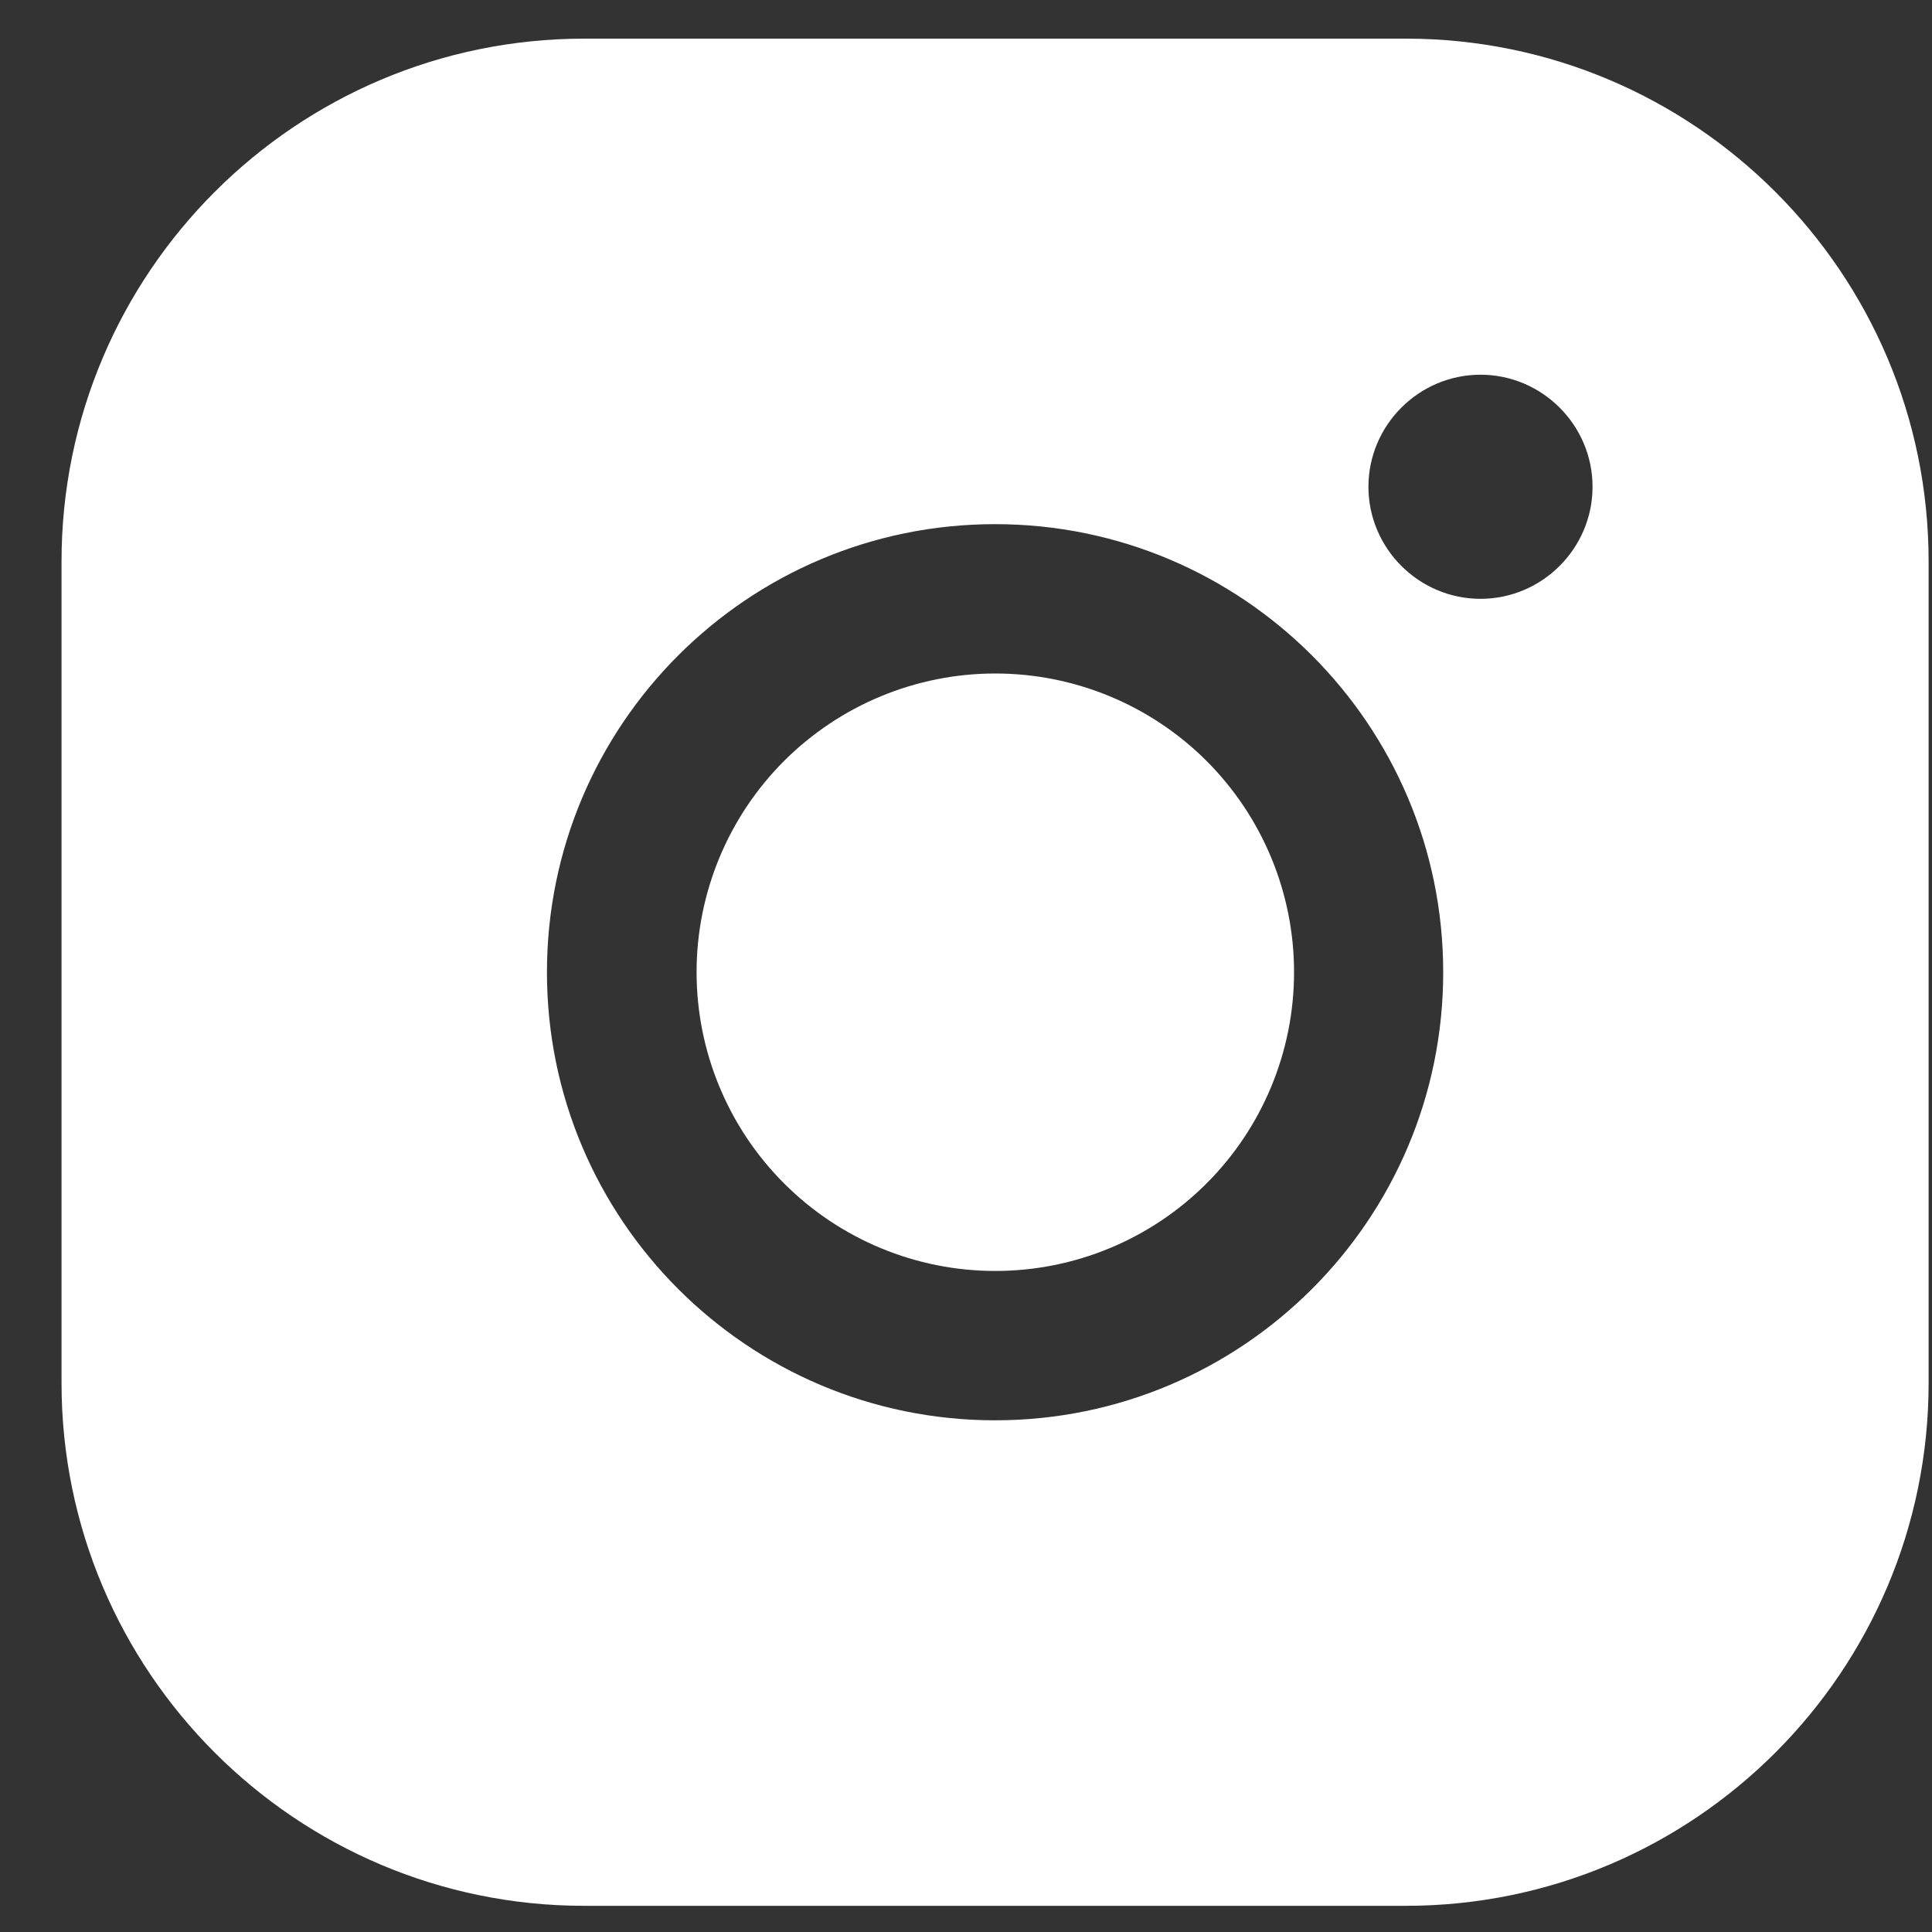
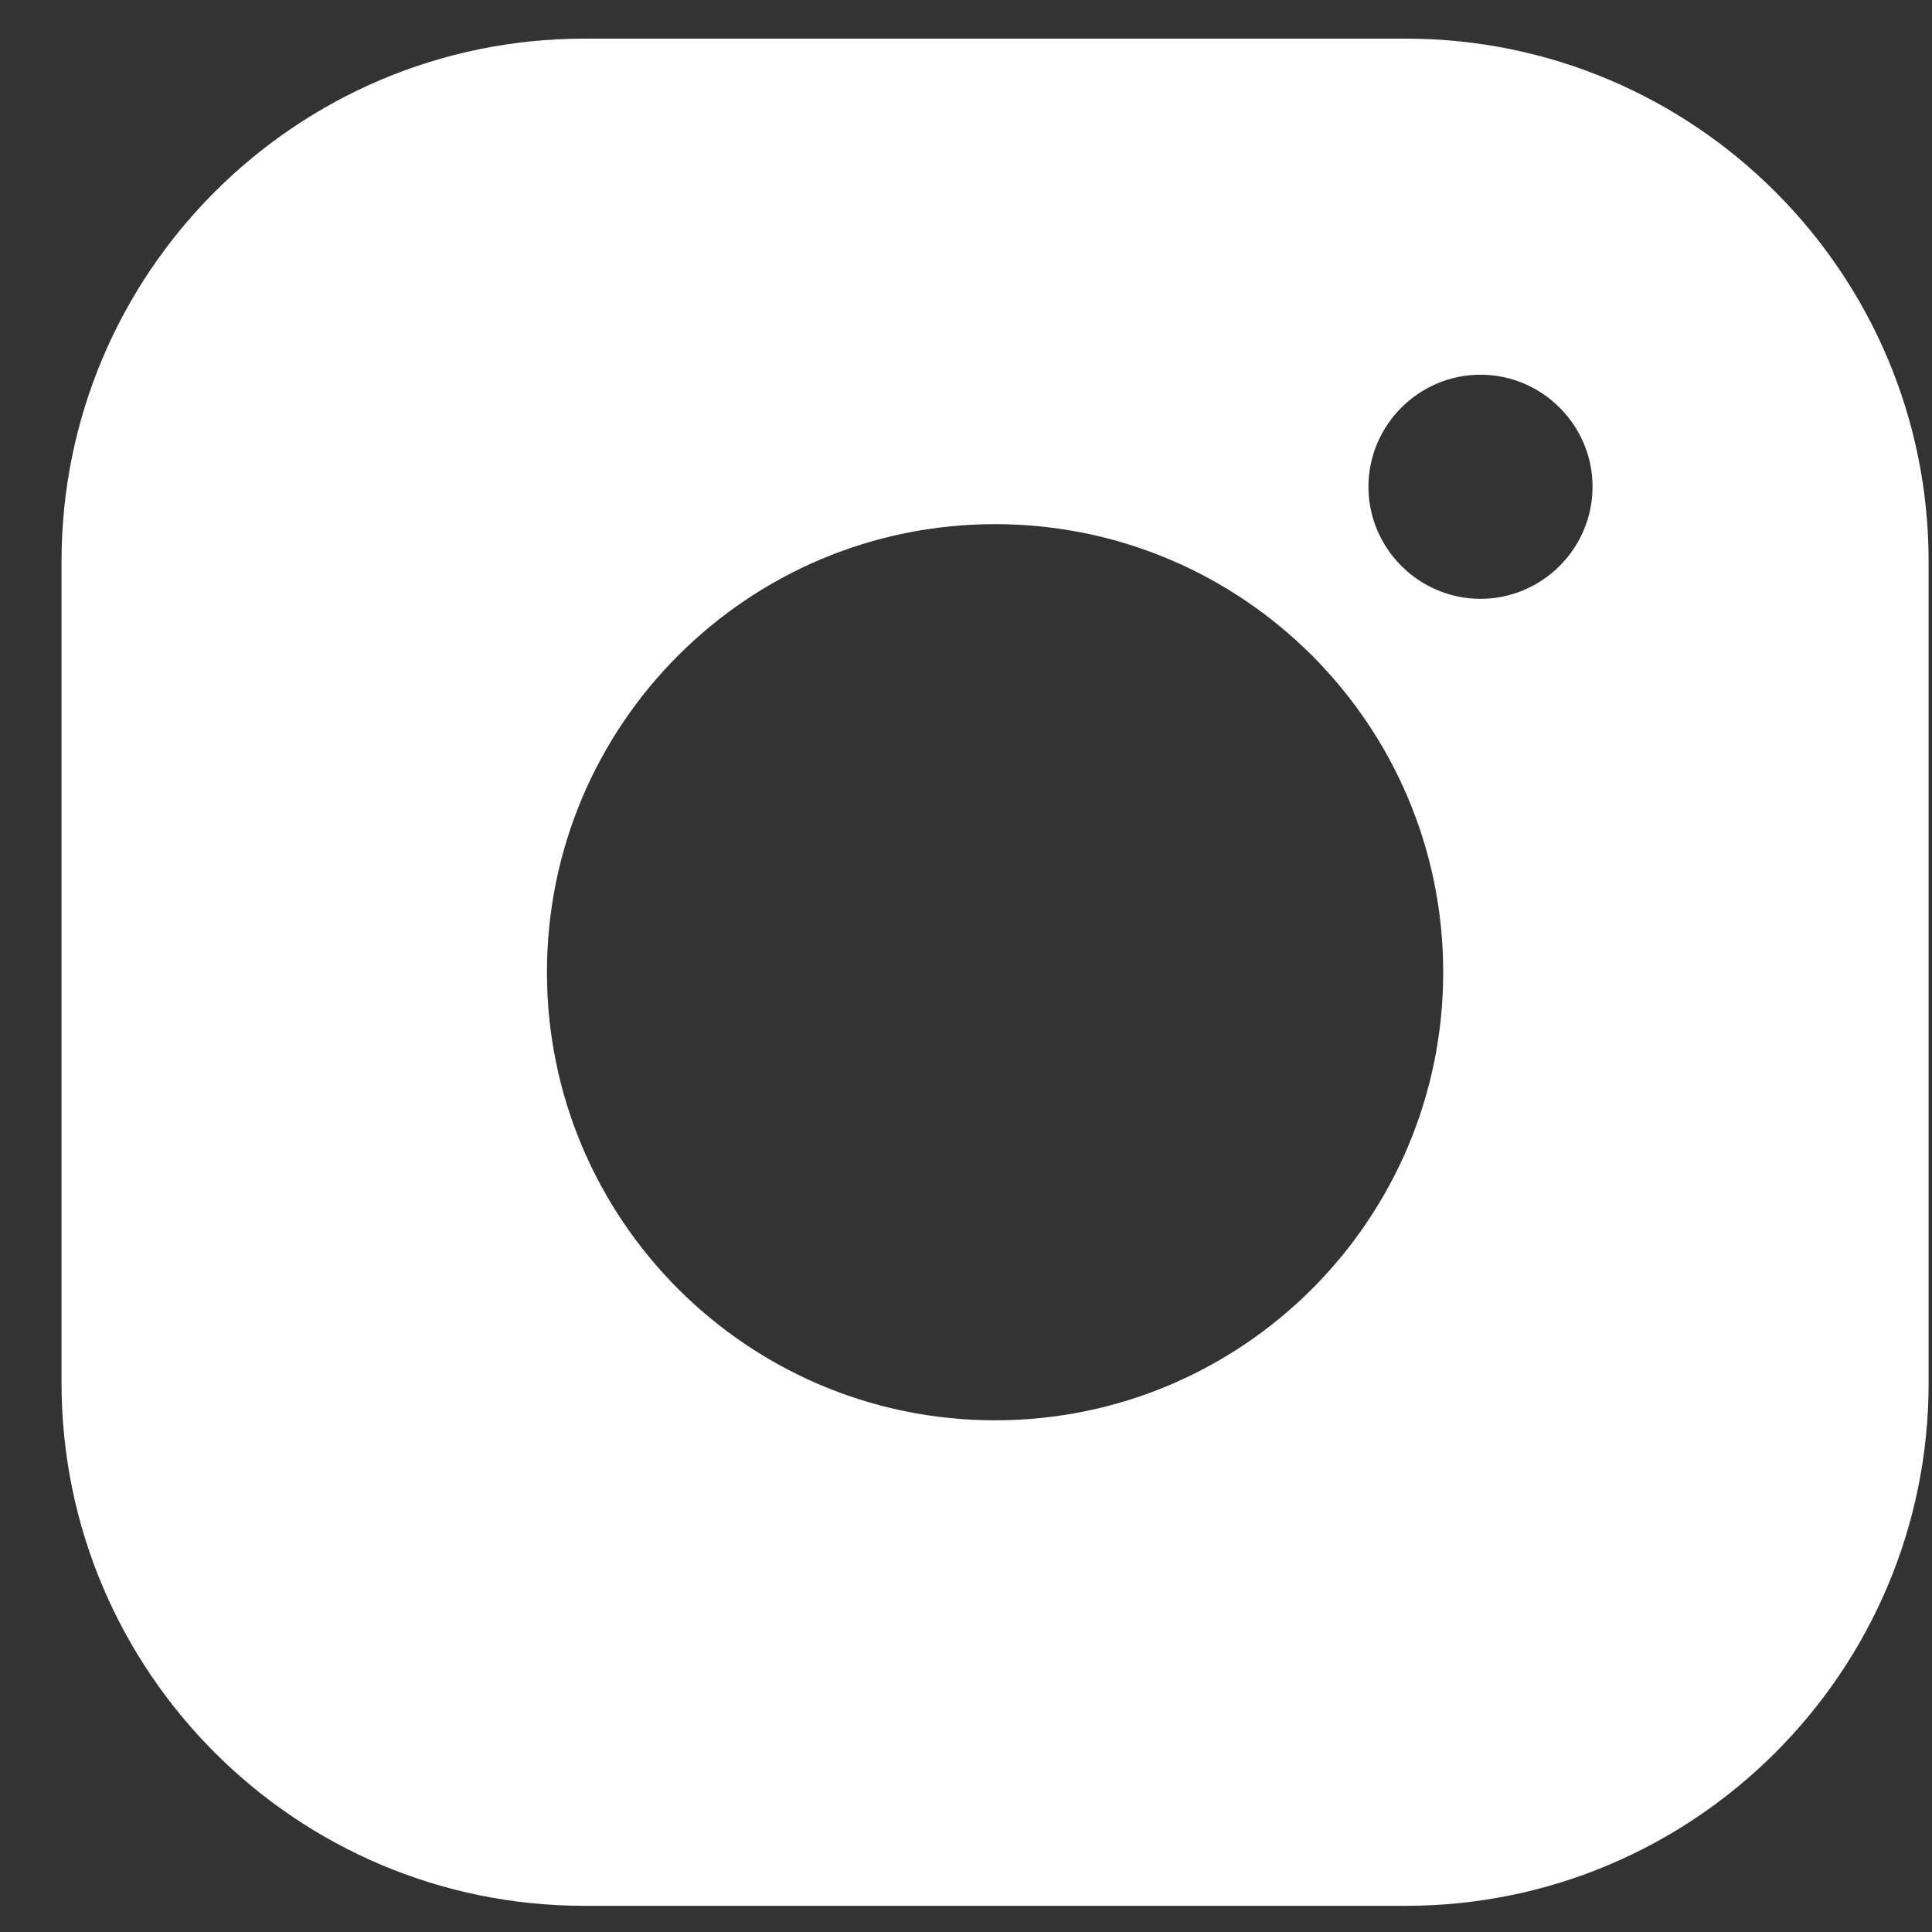
<svg xmlns="http://www.w3.org/2000/svg" width="20" height="20" viewBox="0 0 20 20" fill="none">
  <rect x="0" y="0" width="20" height="20" fill="#333333" stroke="none" />
-   <path d="M7.211 10.064C7.211 10.884 7.537 11.671 8.117 12.251C8.697 12.831 9.483 13.157 10.303 13.157C11.124 13.157 11.91 12.831 12.49 12.251C13.07 11.671 13.396 10.884 13.396 10.064C13.396 9.244 13.07 8.457 12.49 7.877C11.91 7.298 11.124 6.972 10.303 6.972C9.483 6.972 8.697 7.298 8.117 7.877C7.537 8.457 7.211 9.244 7.211 10.064Z" fill="white" />
  <path d="M14.553 0.4H6.049C3.062 0.4 0.637 2.826 0.637 5.812V14.317C0.637 17.303 3.062 19.729 6.049 19.729H14.553C17.539 19.729 19.965 17.303 19.965 14.317V5.812C19.965 2.826 17.539 0.4 14.553 0.4ZM10.301 14.703C7.74 14.703 5.662 12.625 5.662 10.065C5.662 7.503 7.74 5.426 10.301 5.426C12.862 5.426 14.94 7.503 14.94 10.065C14.94 12.625 12.862 14.703 10.301 14.703ZM15.326 6.199C14.688 6.199 14.166 5.677 14.166 5.039C14.166 4.401 14.688 3.879 15.326 3.879C15.964 3.879 16.486 4.401 16.486 5.039C16.486 5.677 15.964 6.199 15.326 6.199Z" fill="white" />
</svg>